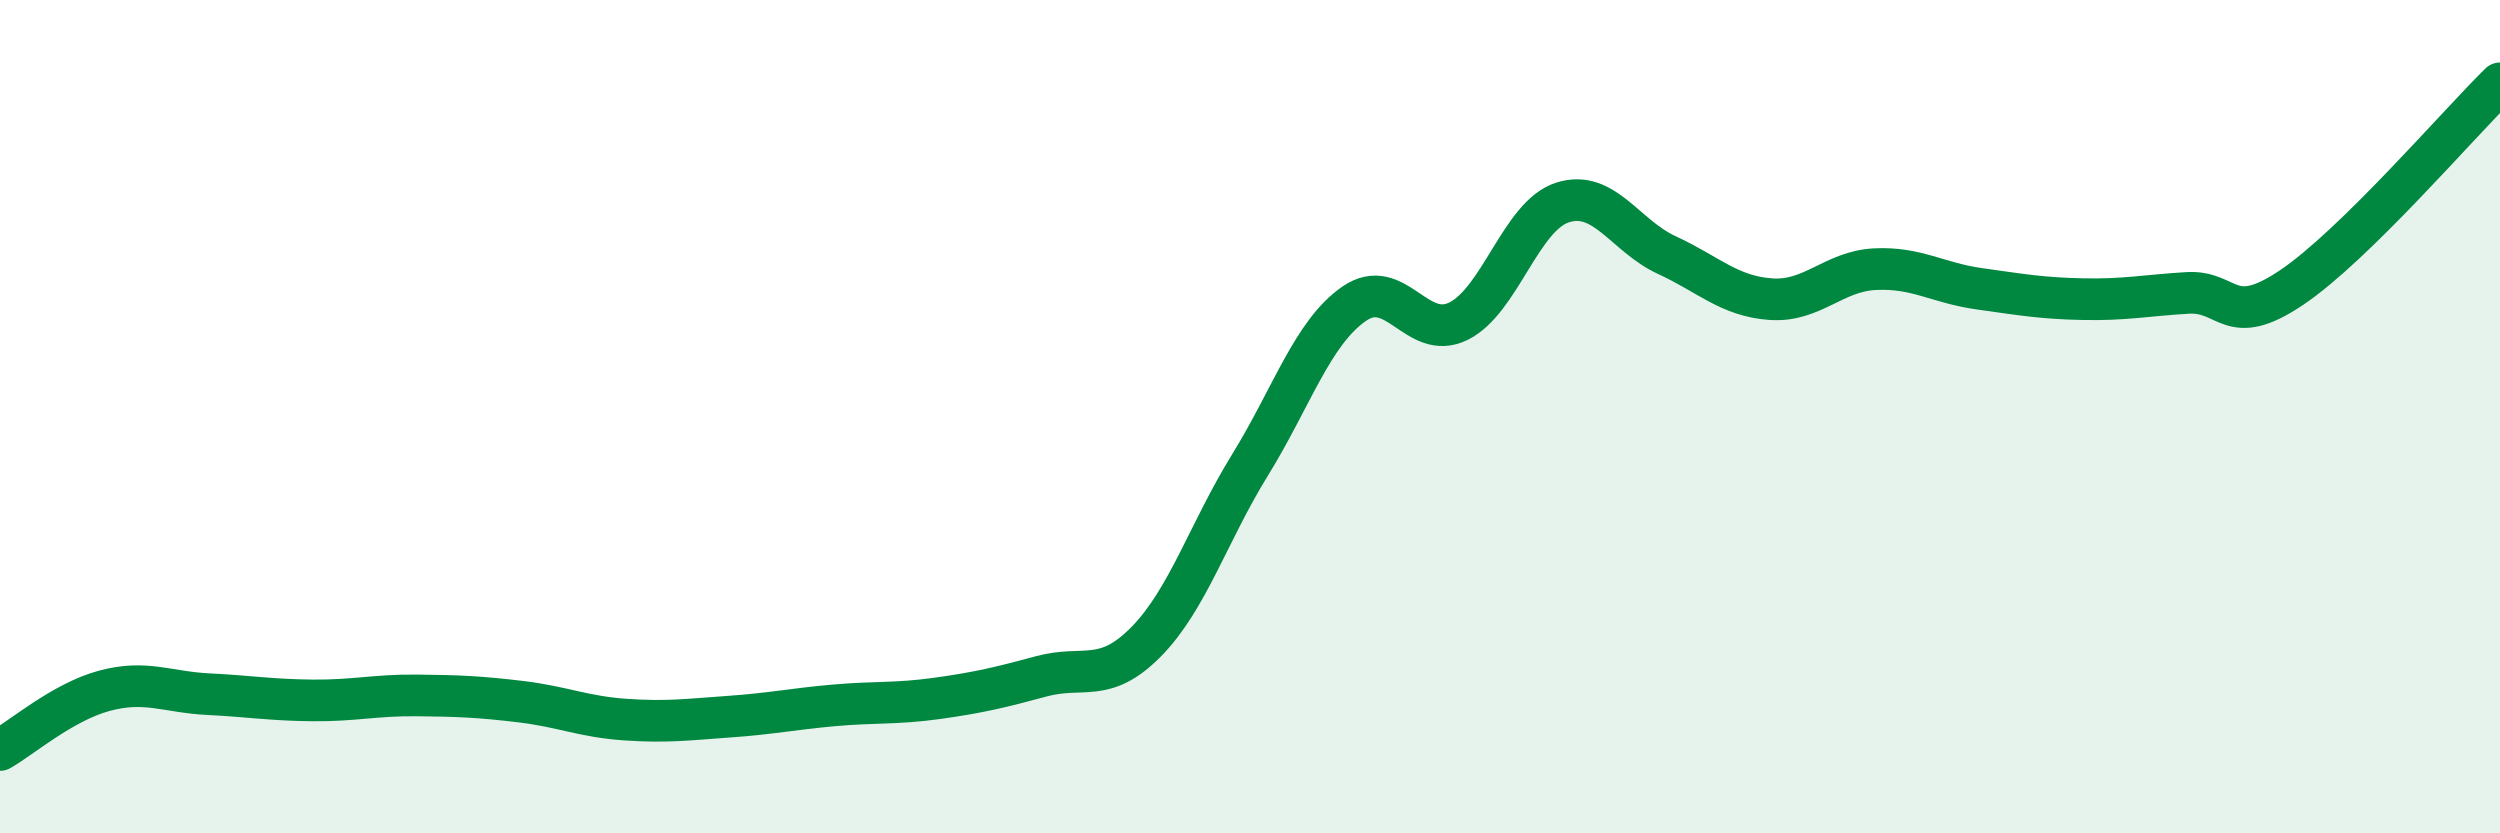
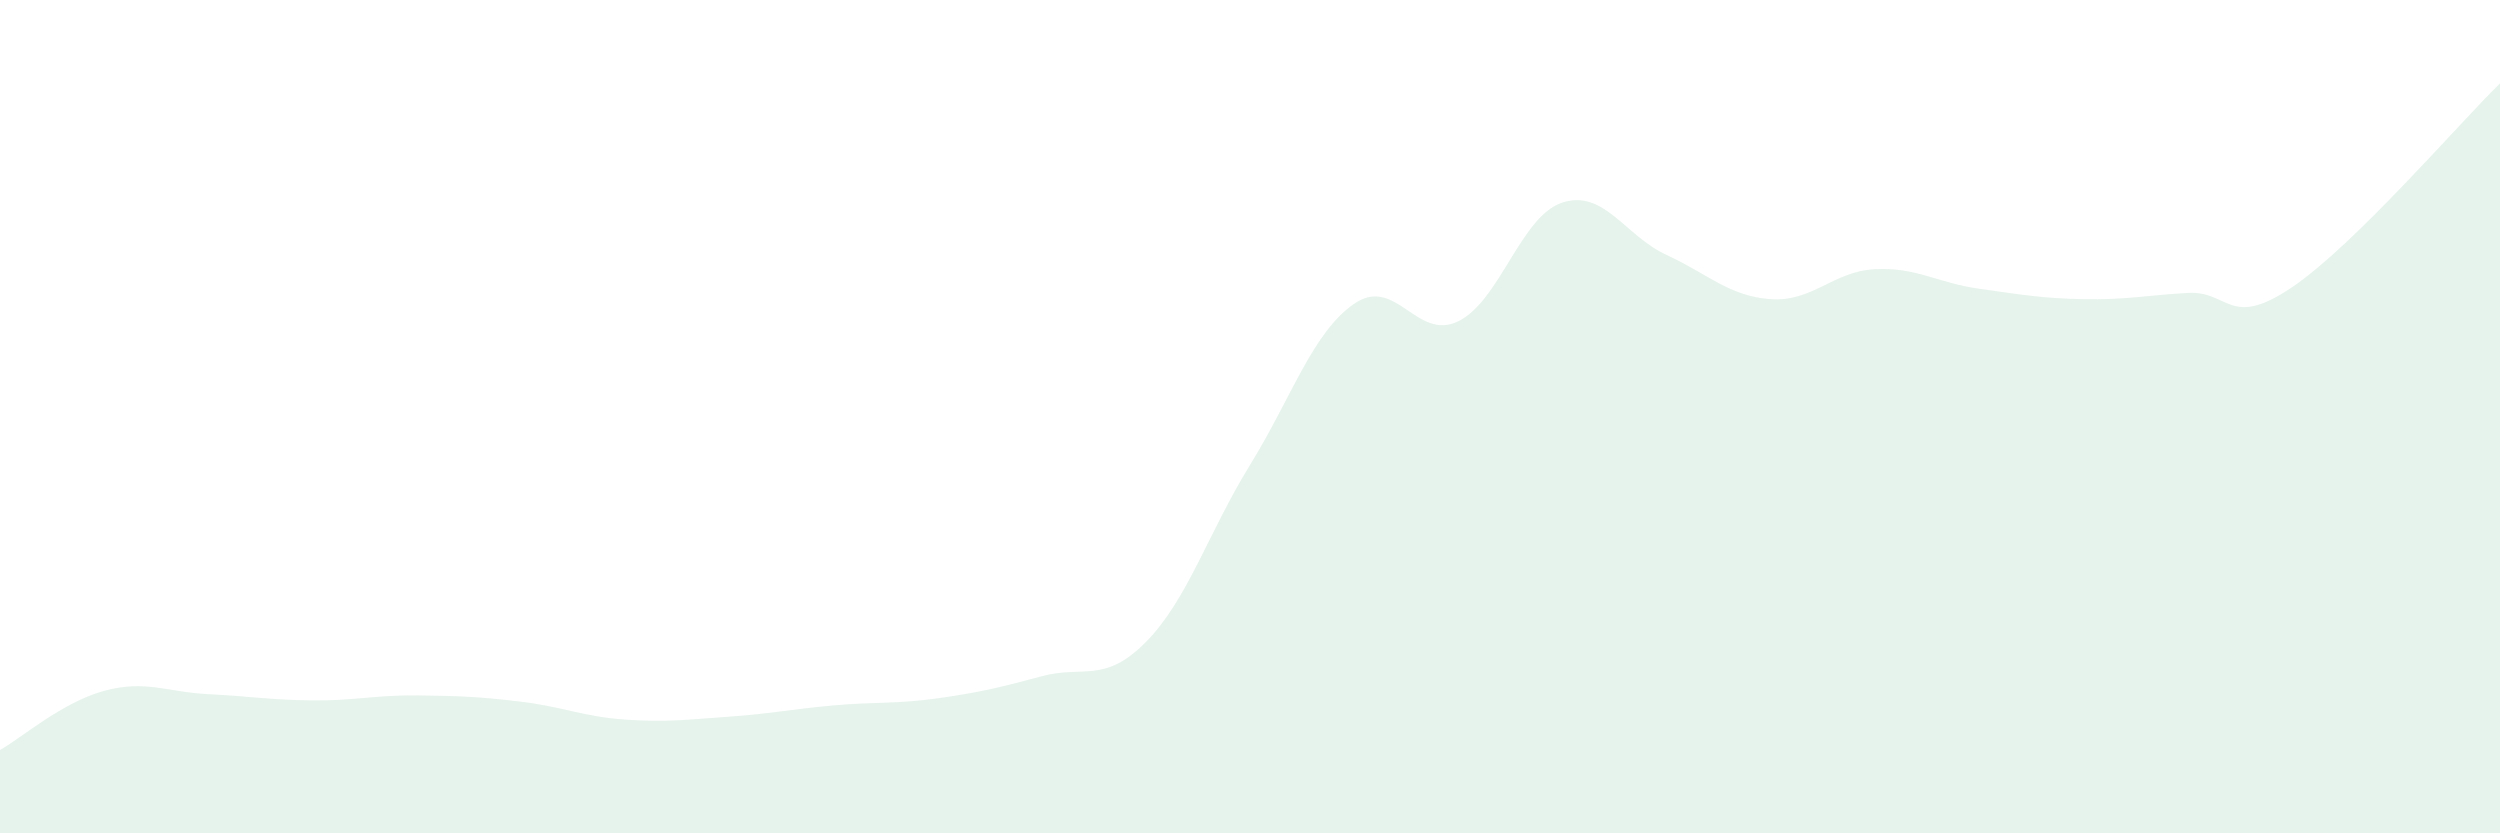
<svg xmlns="http://www.w3.org/2000/svg" width="60" height="20" viewBox="0 0 60 20">
  <path d="M 0,18 C 0.5,17.72 1.5,16.85 2.5,16.58 C 3.5,16.31 4,16.61 5,16.66 C 6,16.71 6.5,16.8 7.5,16.81 C 8.5,16.82 9,16.68 10,16.69 C 11,16.7 11.5,16.72 12.5,16.84 C 13.5,16.96 14,17.2 15,17.27 C 16,17.34 16.5,17.27 17.5,17.2 C 18.5,17.13 19,17.02 20,16.93 C 21,16.84 21.5,16.9 22.5,16.76 C 23.5,16.62 24,16.5 25,16.23 C 26,15.96 26.5,16.42 27.5,15.41 C 28.5,14.4 29,12.78 30,11.16 C 31,9.54 31.5,7.98 32.5,7.29 C 33.5,6.6 34,8.2 35,7.71 C 36,7.22 36.5,5.18 37.5,4.86 C 38.5,4.54 39,5.66 40,6.12 C 41,6.58 41.5,7.11 42.5,7.18 C 43.5,7.25 44,6.51 45,6.46 C 46,6.41 46.5,6.79 47.5,6.93 C 48.5,7.07 49,7.16 50,7.18 C 51,7.2 51.5,7.09 52.5,7.03 C 53.5,6.97 53.5,7.91 55,6.9 C 56.5,5.89 59,2.98 60,2L60 20L0 20Z" fill="#008740" opacity="0.1" stroke-linecap="round" stroke-linejoin="round" />
-   <path d="M 0,18 C 0.5,17.72 1.5,16.85 2.5,16.58 C 3.5,16.31 4,16.61 5,16.66 C 6,16.71 6.5,16.8 7.5,16.81 C 8.5,16.82 9,16.68 10,16.69 C 11,16.7 11.5,16.72 12.5,16.84 C 13.5,16.96 14,17.2 15,17.27 C 16,17.34 16.5,17.27 17.5,17.2 C 18.5,17.13 19,17.02 20,16.93 C 21,16.84 21.5,16.9 22.5,16.76 C 23.5,16.62 24,16.5 25,16.23 C 26,15.96 26.5,16.42 27.5,15.41 C 28.5,14.4 29,12.78 30,11.16 C 31,9.54 31.5,7.98 32.5,7.29 C 33.5,6.6 34,8.2 35,7.71 C 36,7.22 36.5,5.18 37.5,4.86 C 38.5,4.54 39,5.66 40,6.12 C 41,6.58 41.5,7.11 42.5,7.18 C 43.5,7.25 44,6.51 45,6.46 C 46,6.41 46.5,6.79 47.5,6.93 C 48.5,7.07 49,7.16 50,7.18 C 51,7.2 51.5,7.09 52.5,7.03 C 53.5,6.97 53.5,7.91 55,6.9 C 56.5,5.89 59,2.98 60,2" stroke="#008740" stroke-width="1" fill="none" stroke-linecap="round" stroke-linejoin="round" />
</svg>